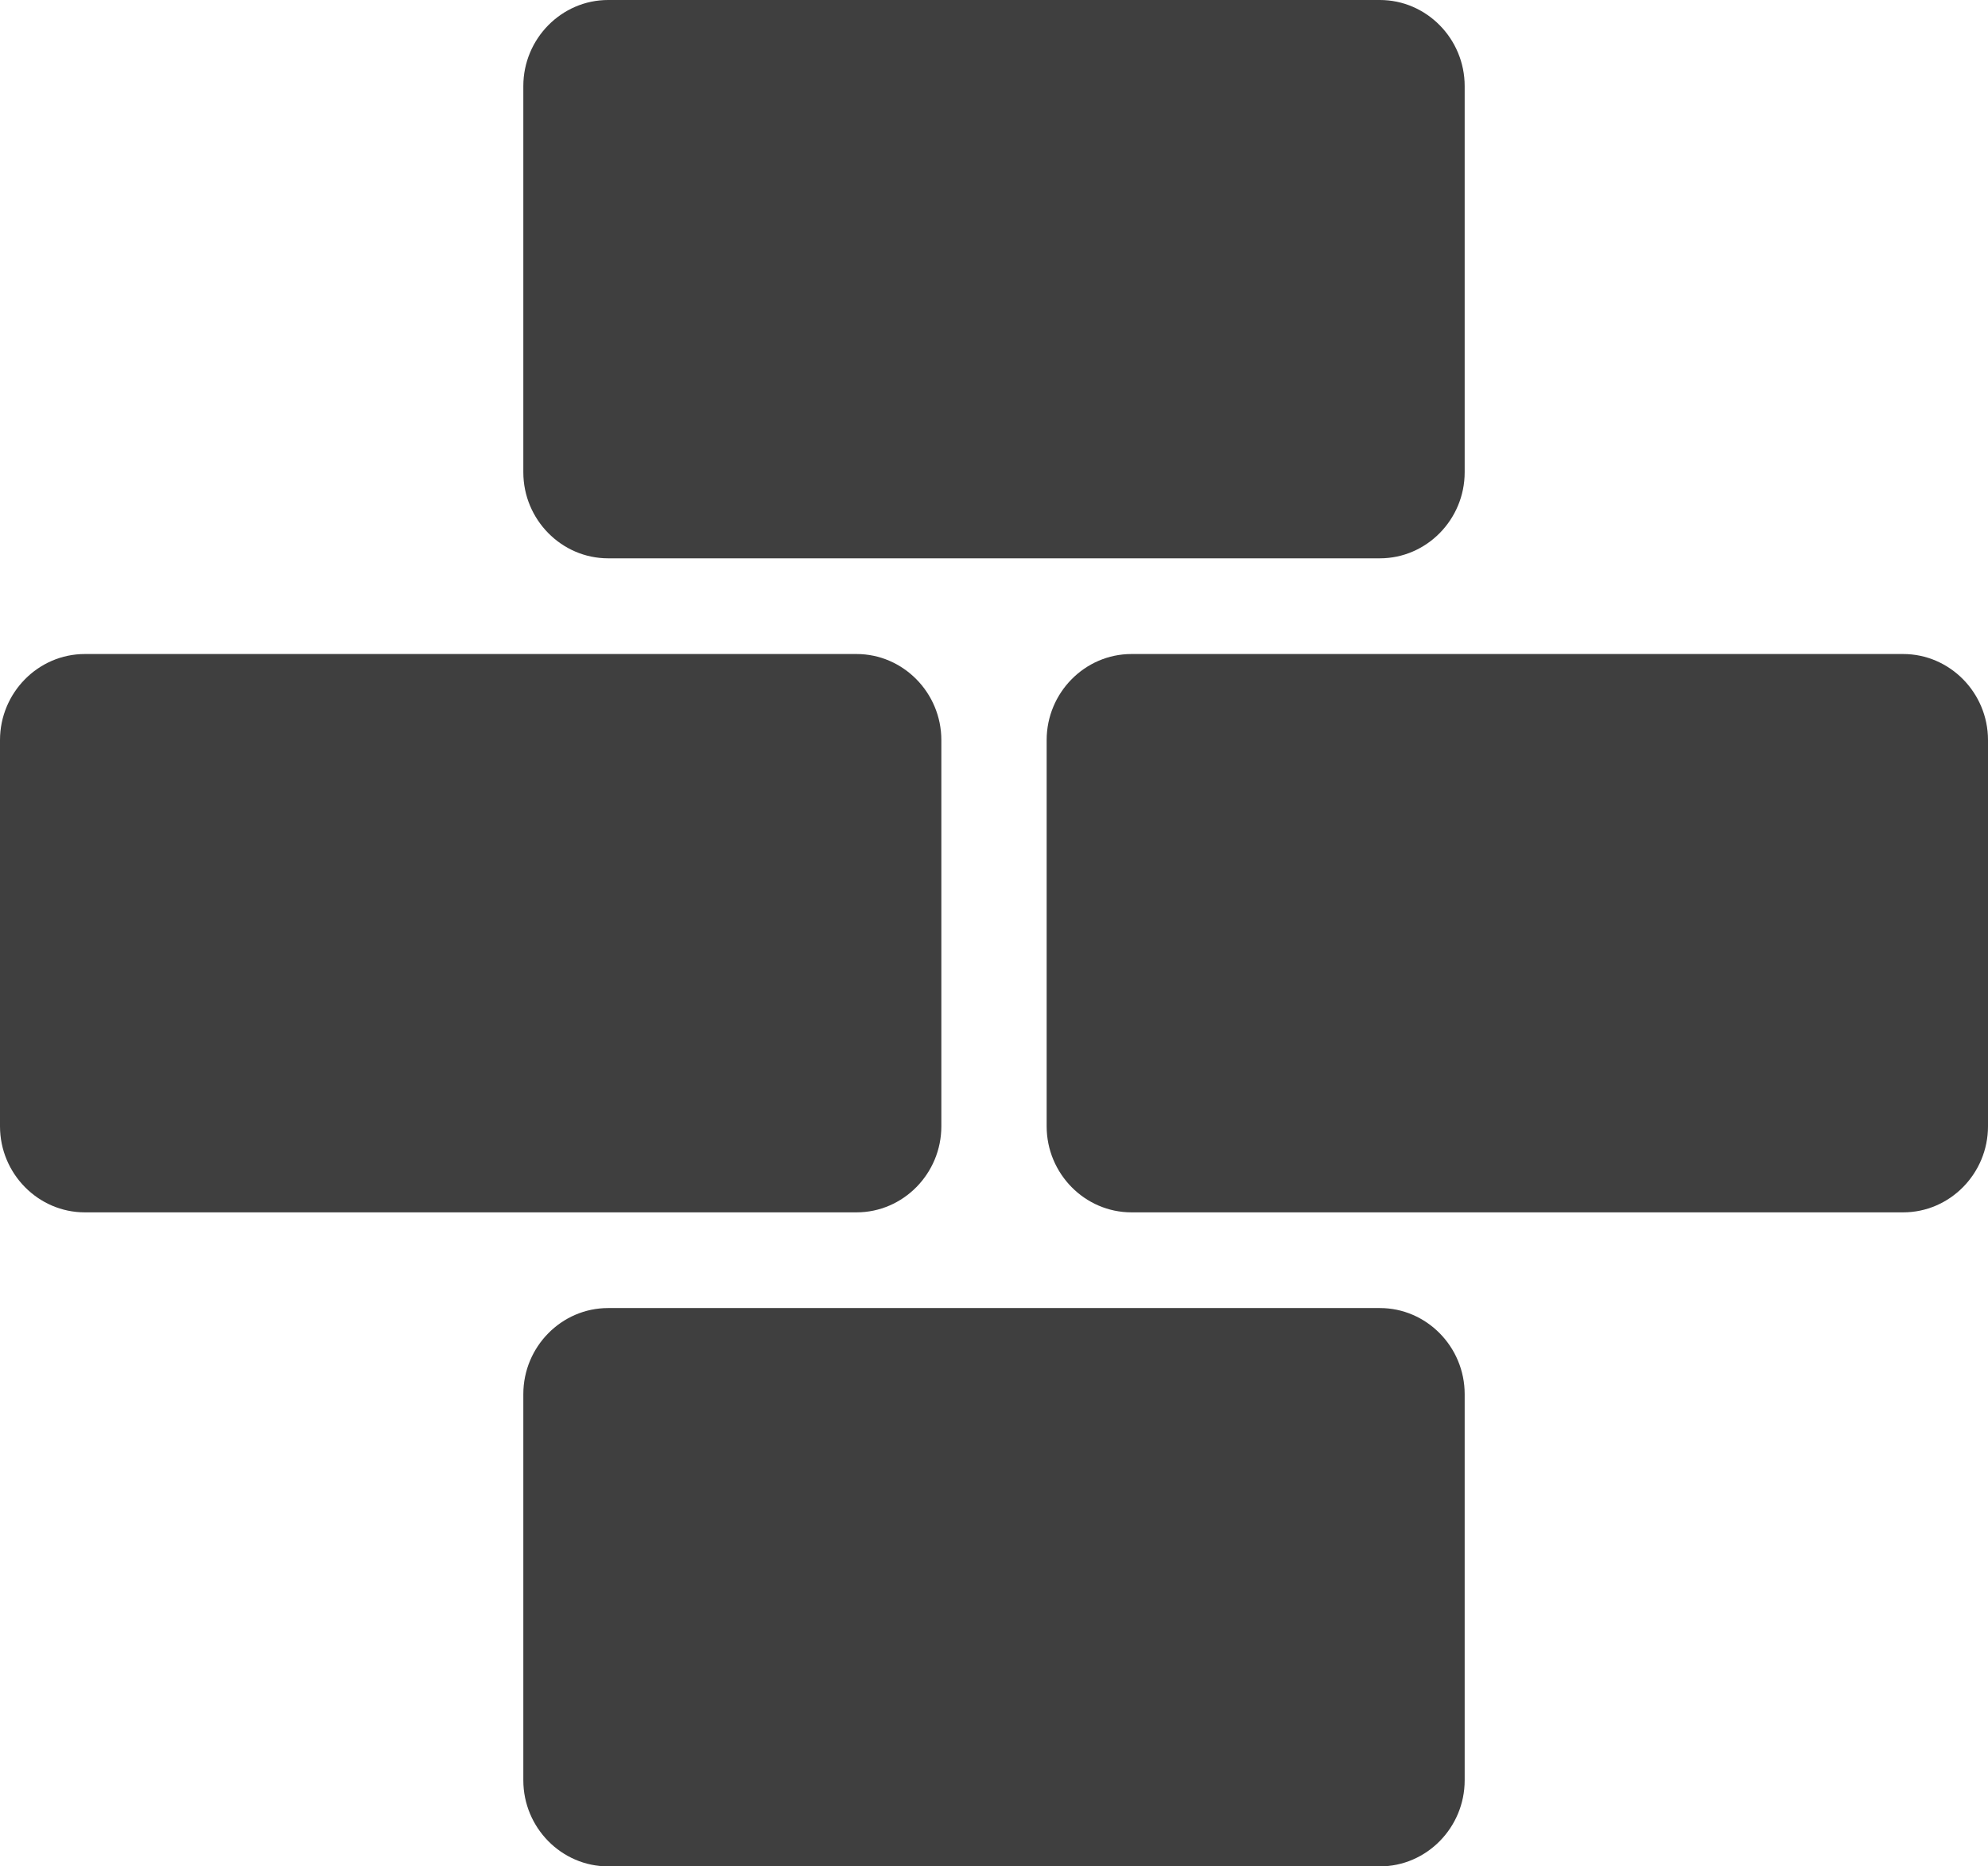
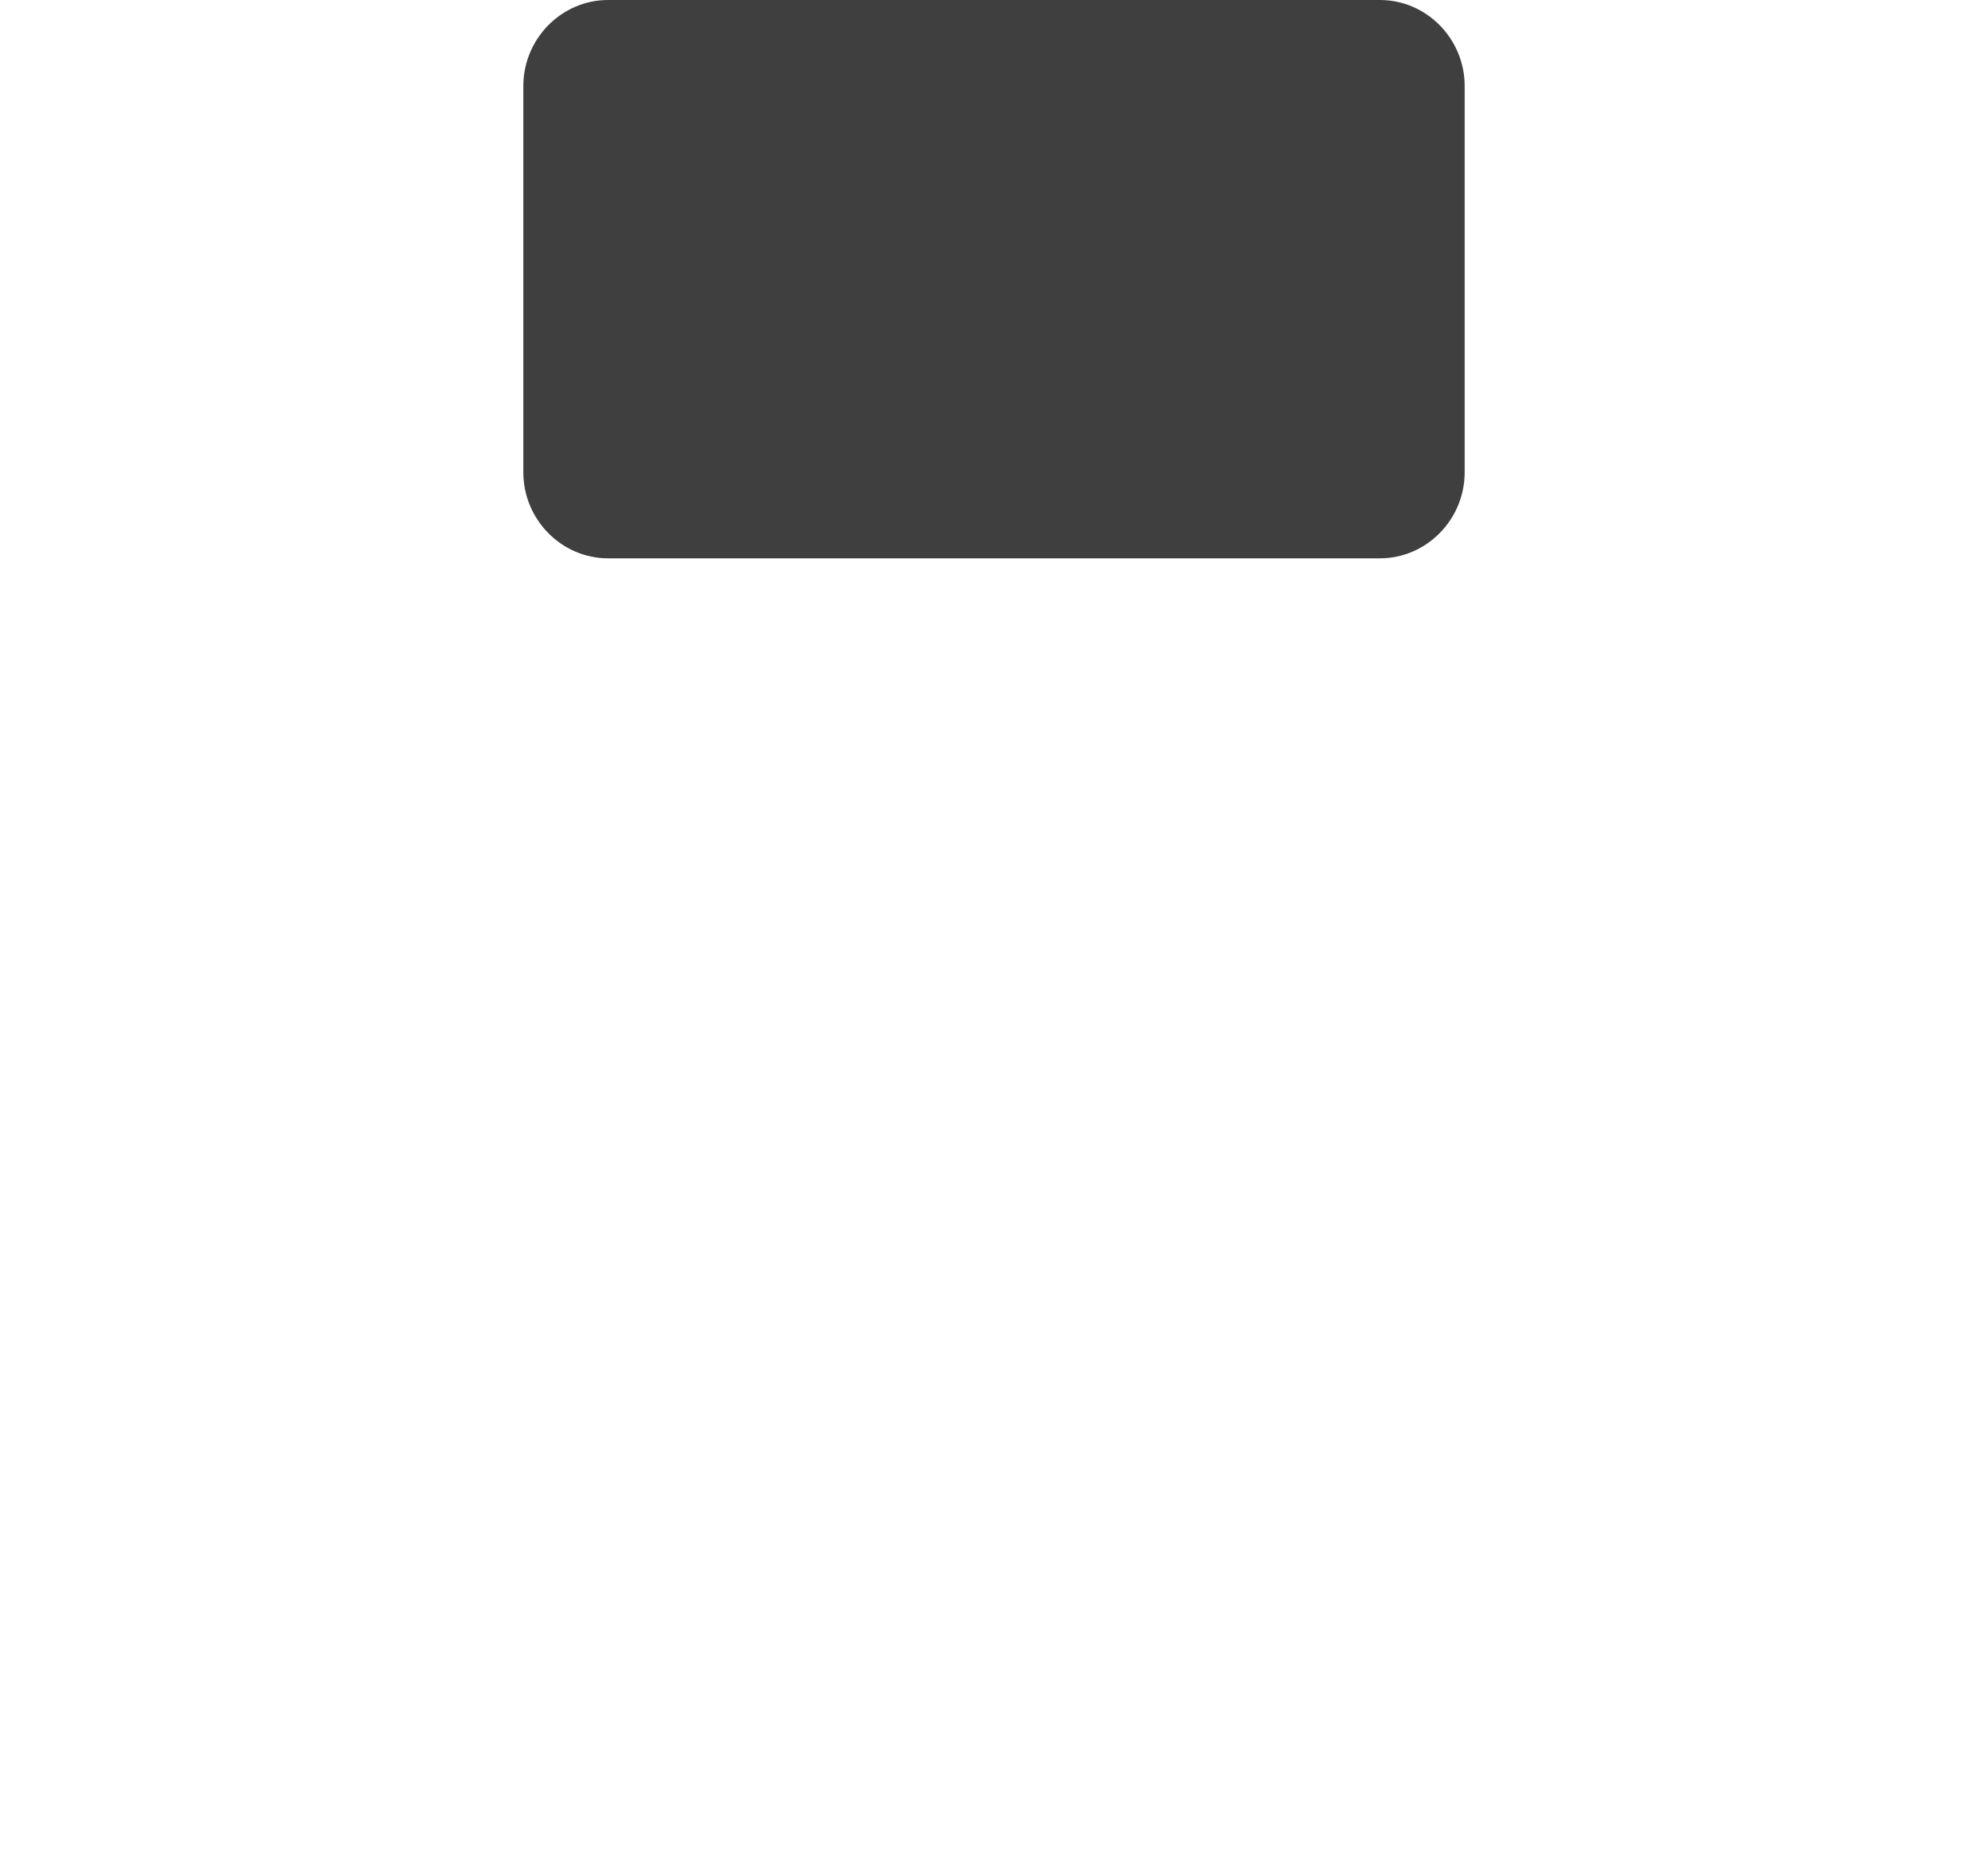
<svg xmlns="http://www.w3.org/2000/svg" width="659.596" height="619.353" viewBox="0 0 659.596 619.353">
  <defs>
    <style>.a{fill:#3f3f3f;}</style>
  </defs>
  <g transform="translate(-1373.5 -346.667)">
-     <path class="a" d="M284.19,185.28H28.134C12.658,185.28,0,172.423,0,156.715V28.565C0,12.856,12.658,0,28.134,0H284.19c15.476,0,28.139,12.856,28.139,28.565V156.715C312.329,172.423,299.666,185.28,284.19,185.28Z" transform="translate(1373.5 563.704)" />
-     <path class="a" d="M284.19,185.28H28.134C12.663,185.28,0,172.423,0,156.715V28.565C0,12.856,12.663,0,28.134,0H284.19c15.476,0,28.139,12.856,28.139,28.565V156.715C312.329,172.423,299.666,185.28,284.19,185.28Z" transform="translate(1720.767 563.704)" />
    <path class="a" d="M284.194,185.28H28.134C12.663,185.28,0,172.423,0,156.715V28.565C0,12.856,12.663,0,28.134,0h256.06c15.472,0,28.134,12.856,28.134,28.565V156.715C312.329,172.423,299.666,185.28,284.194,185.28Z" transform="translate(1547.133 346.667)" />
-     <path class="a" d="M284.194,185.28H28.134C12.663,185.28,0,172.423,0,156.71V28.565C0,12.852,12.663,0,28.134,0h256.06c15.472,0,28.134,12.852,28.134,28.565V156.71C312.329,172.423,299.666,185.28,284.194,185.28Z" transform="translate(1547.133 780.741)" />
  </g>
</svg>